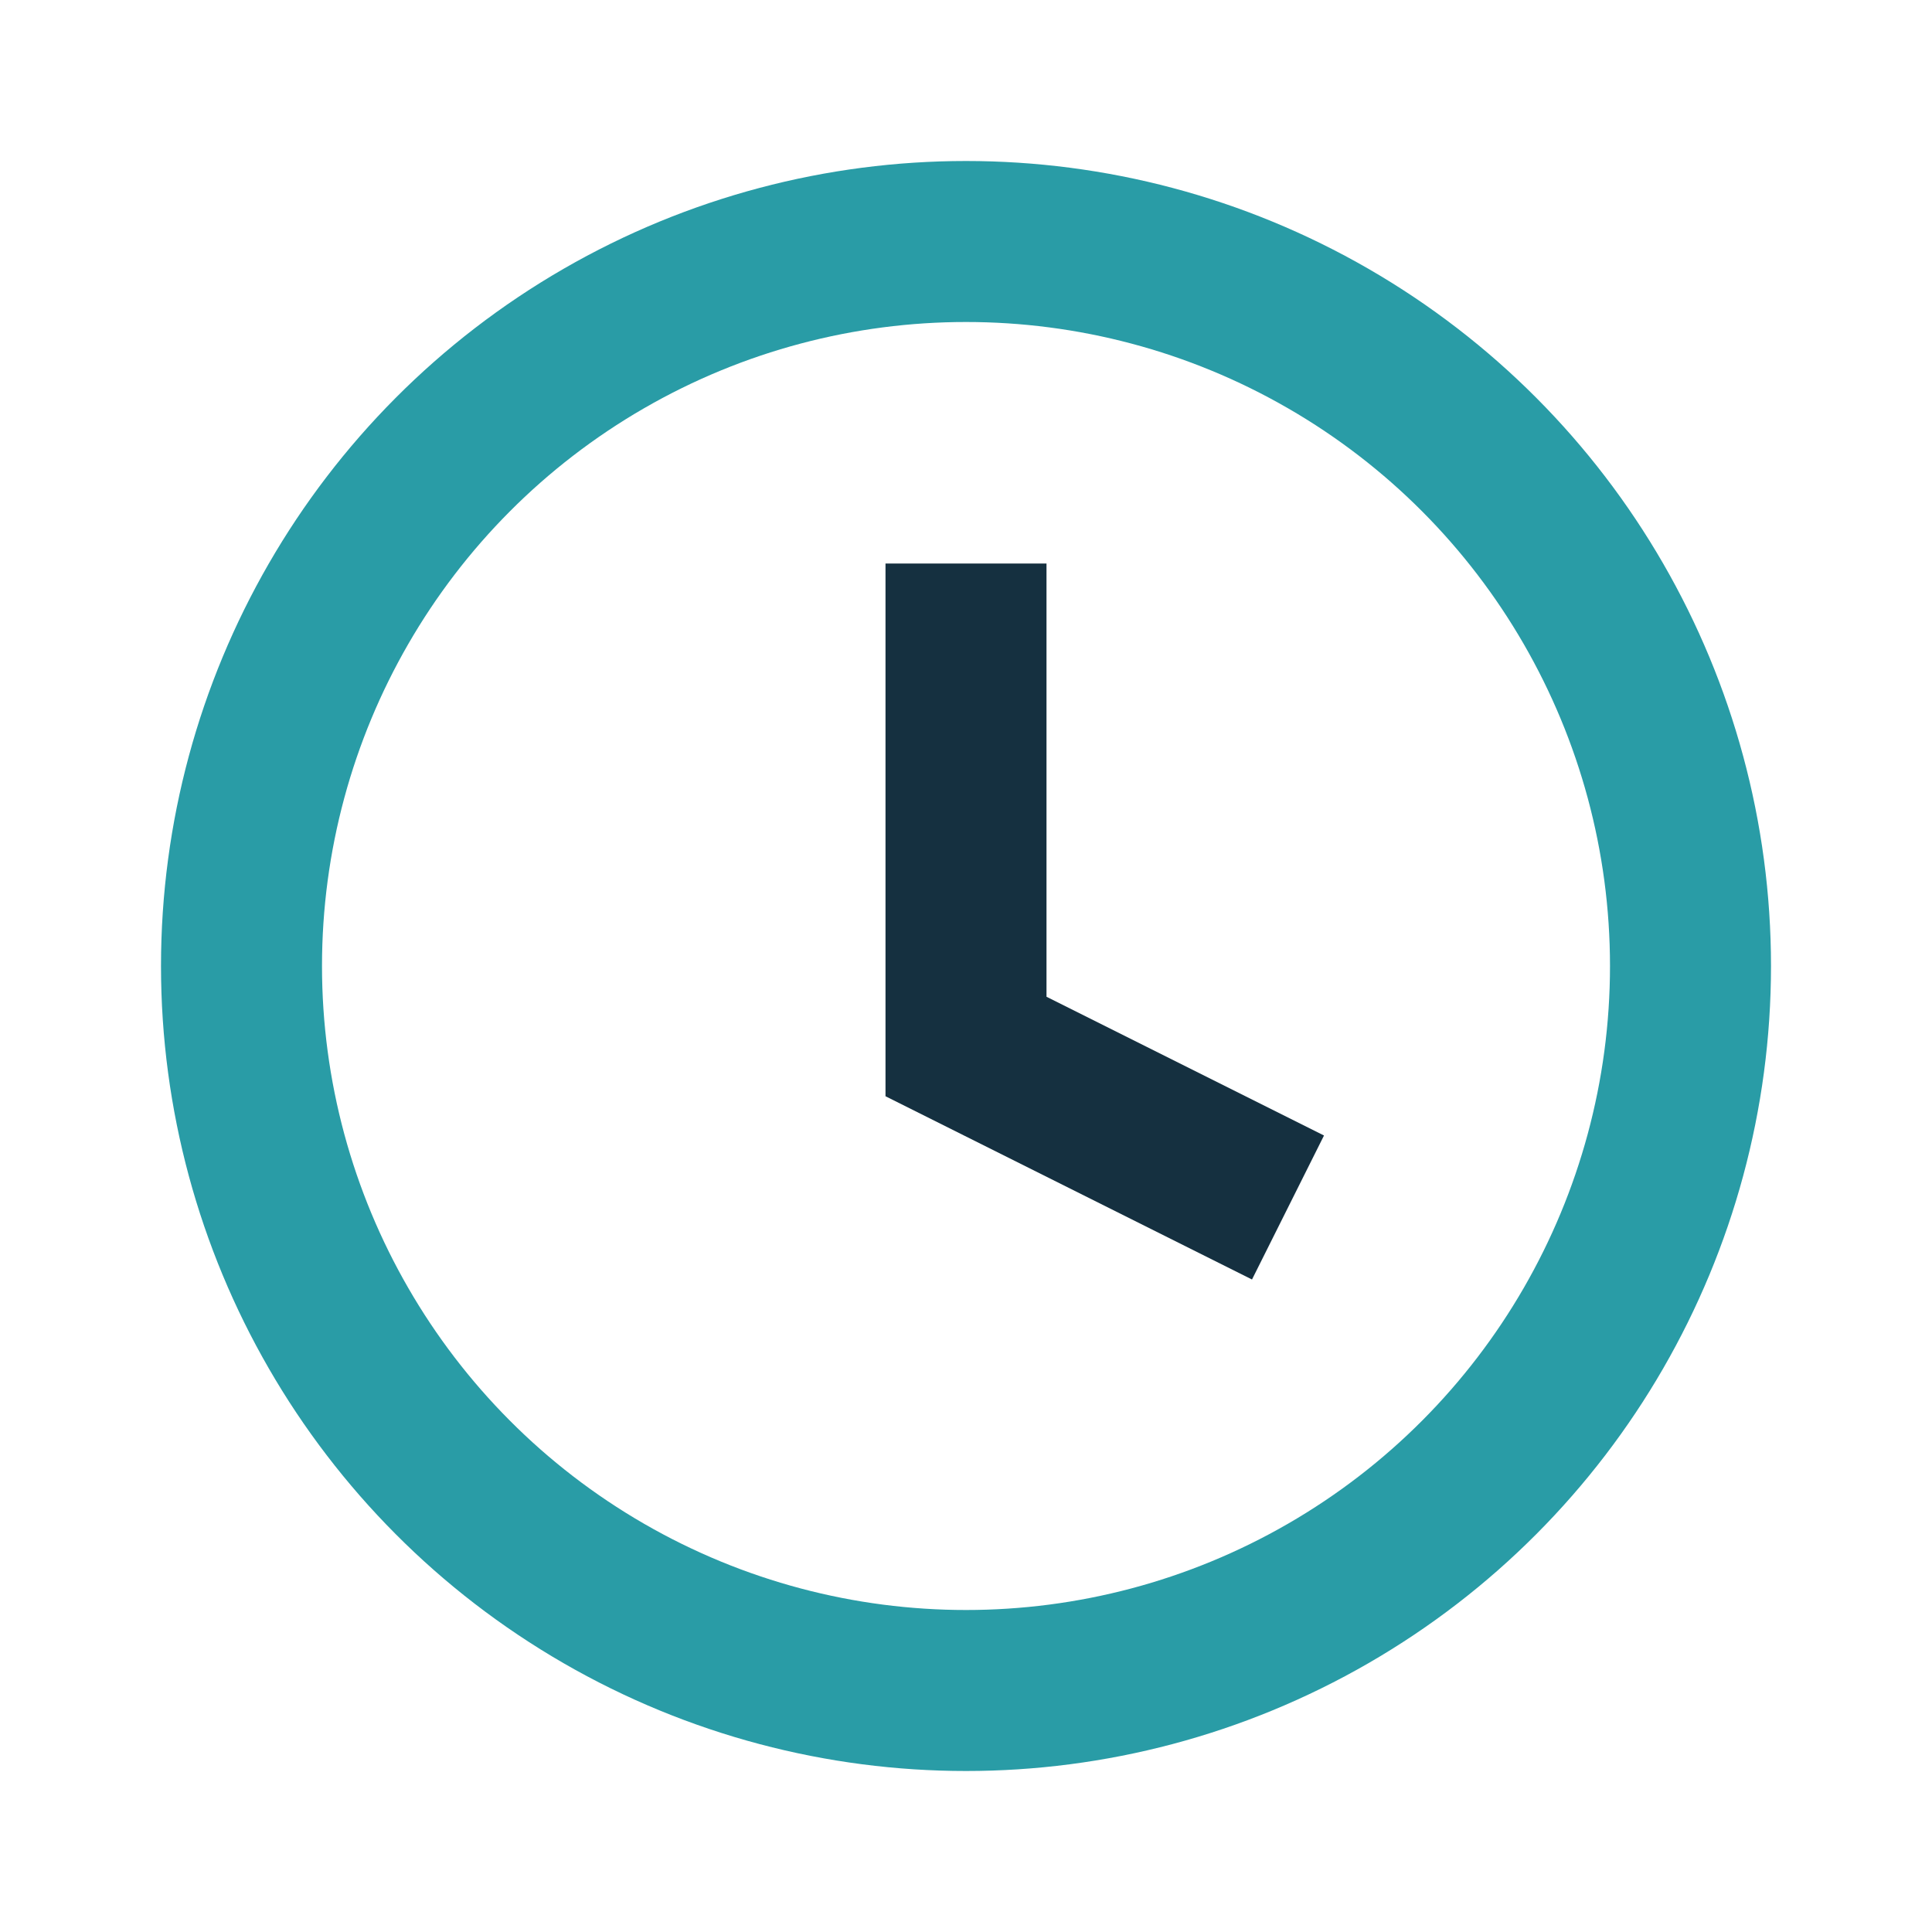
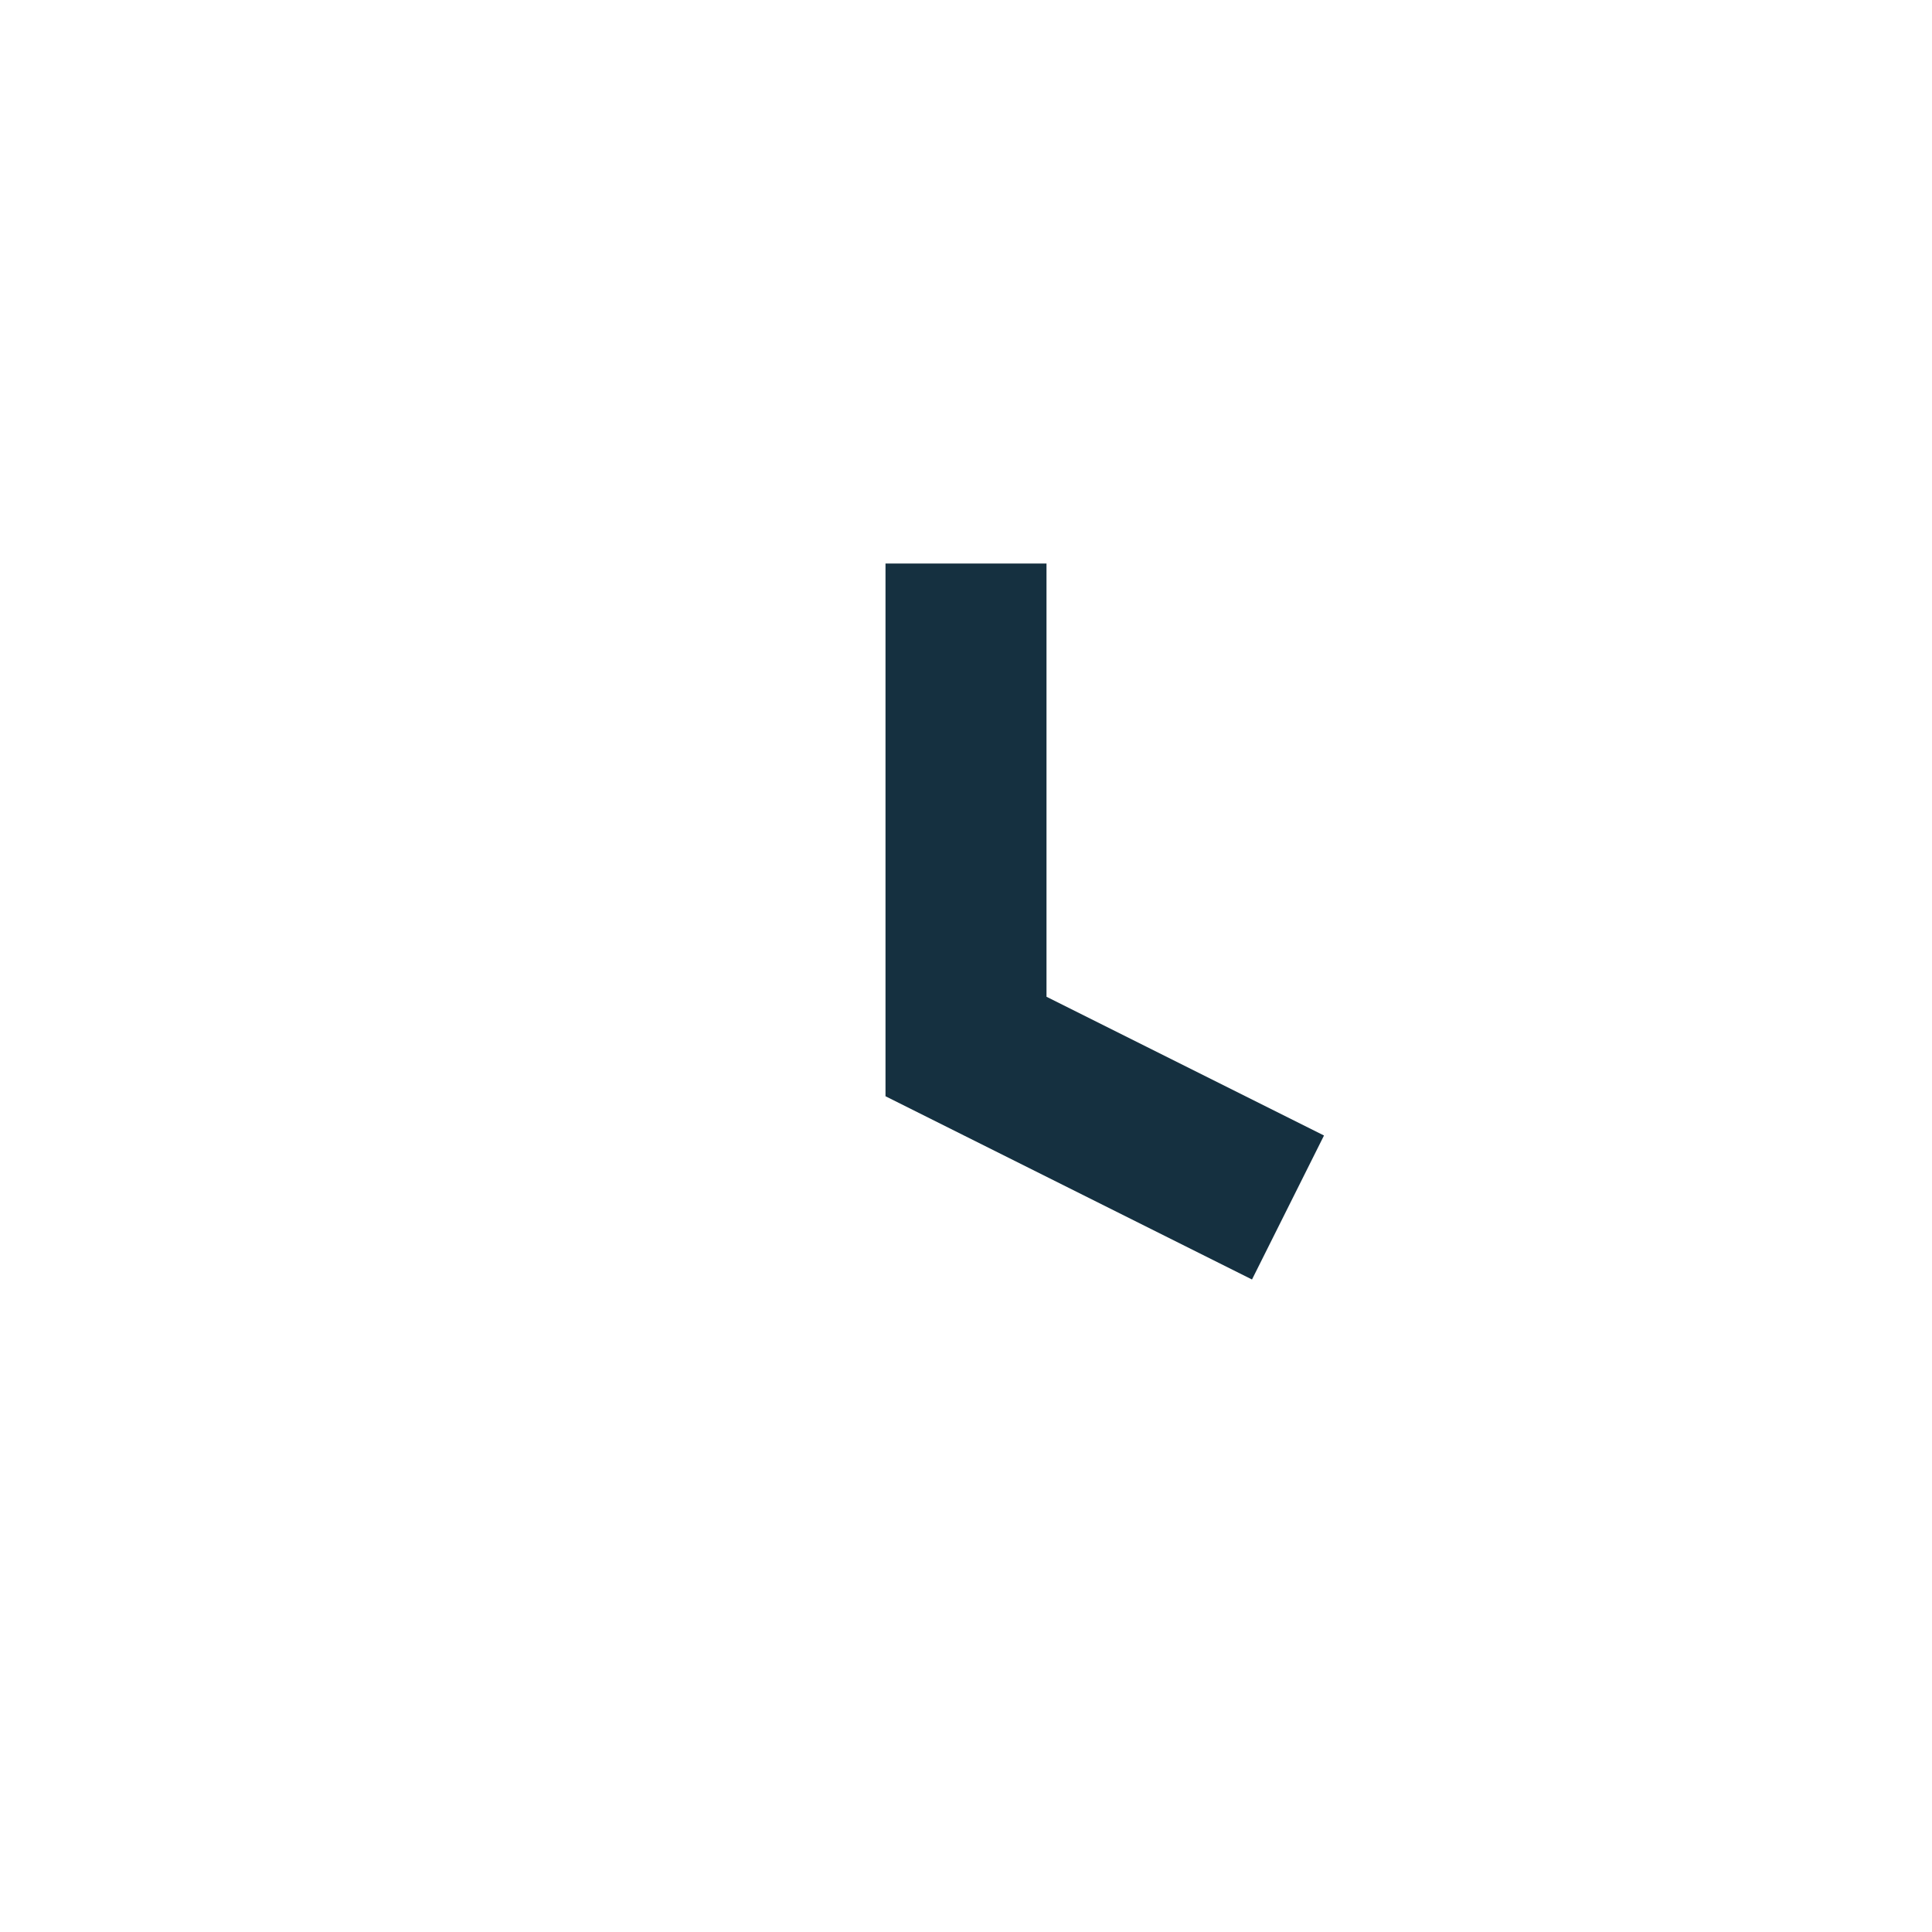
<svg xmlns="http://www.w3.org/2000/svg" width="24" height="24" viewBox="0 0 24 24">
-   <circle cx="12" cy="12" r="9" fill="none" stroke="#299CA6" stroke-width="2" />
  <path d="M12 7v6l4 2" stroke="#153040" stroke-width="2" fill="none" />
</svg>